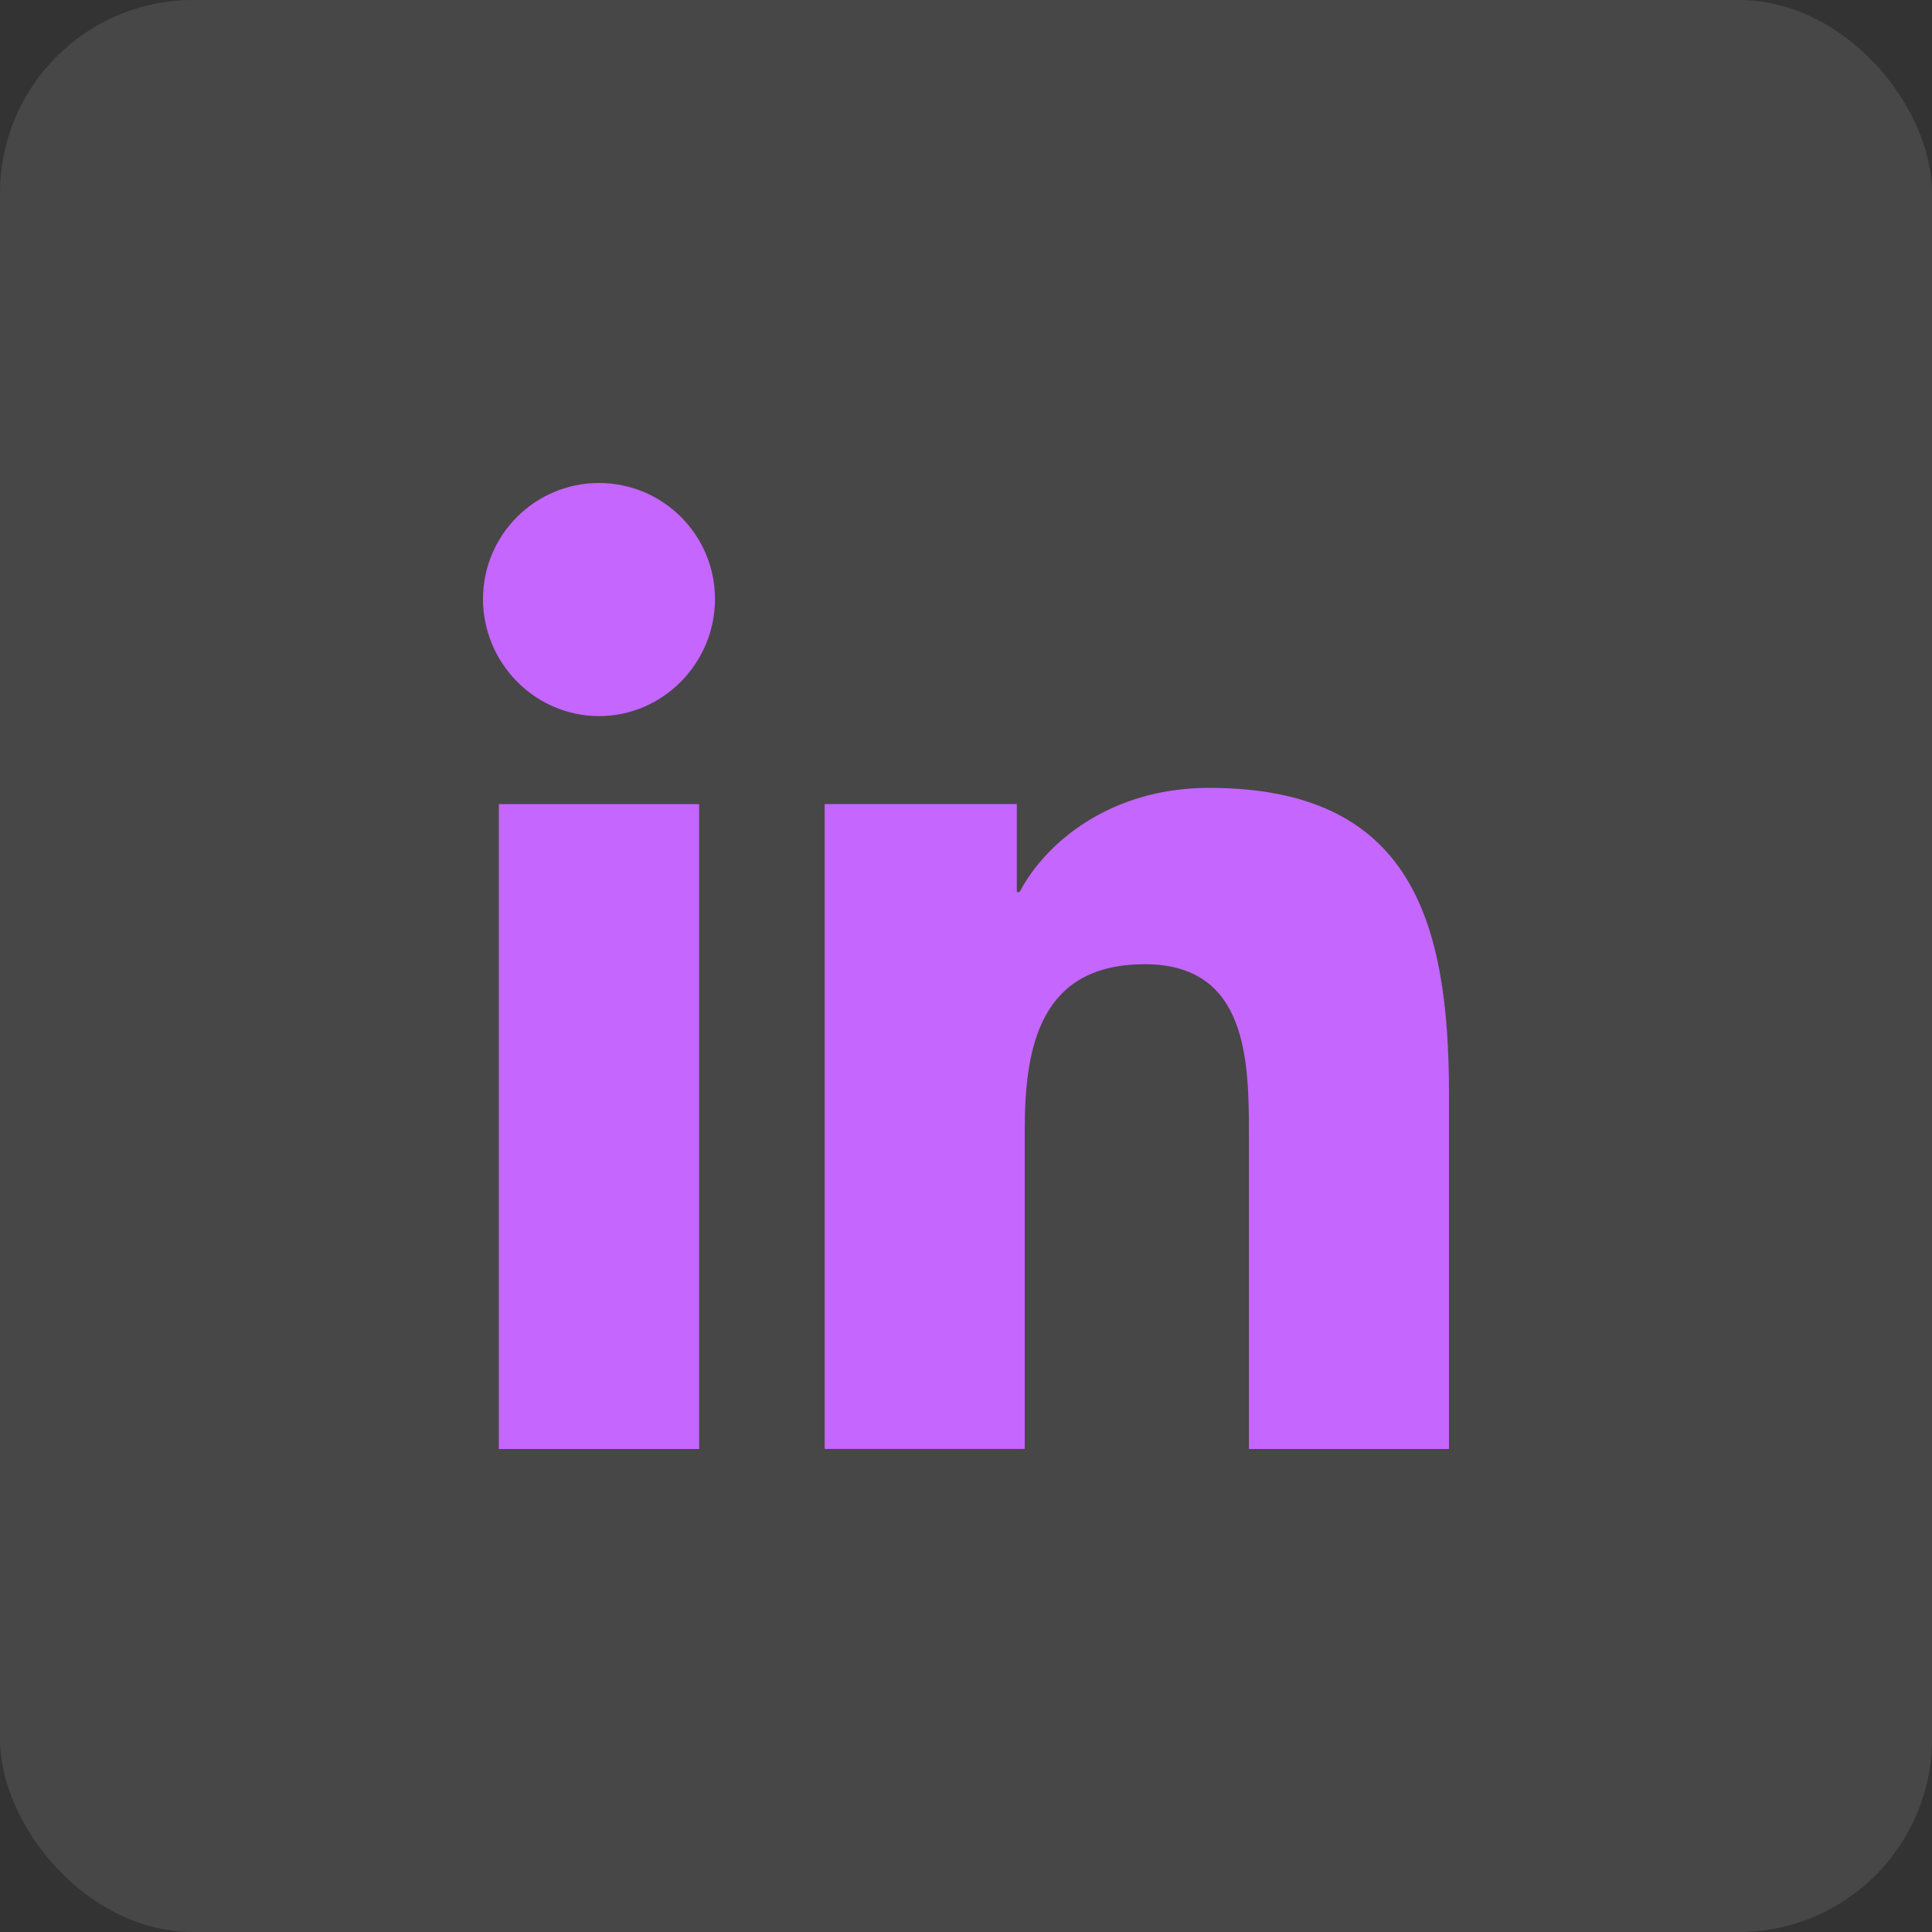
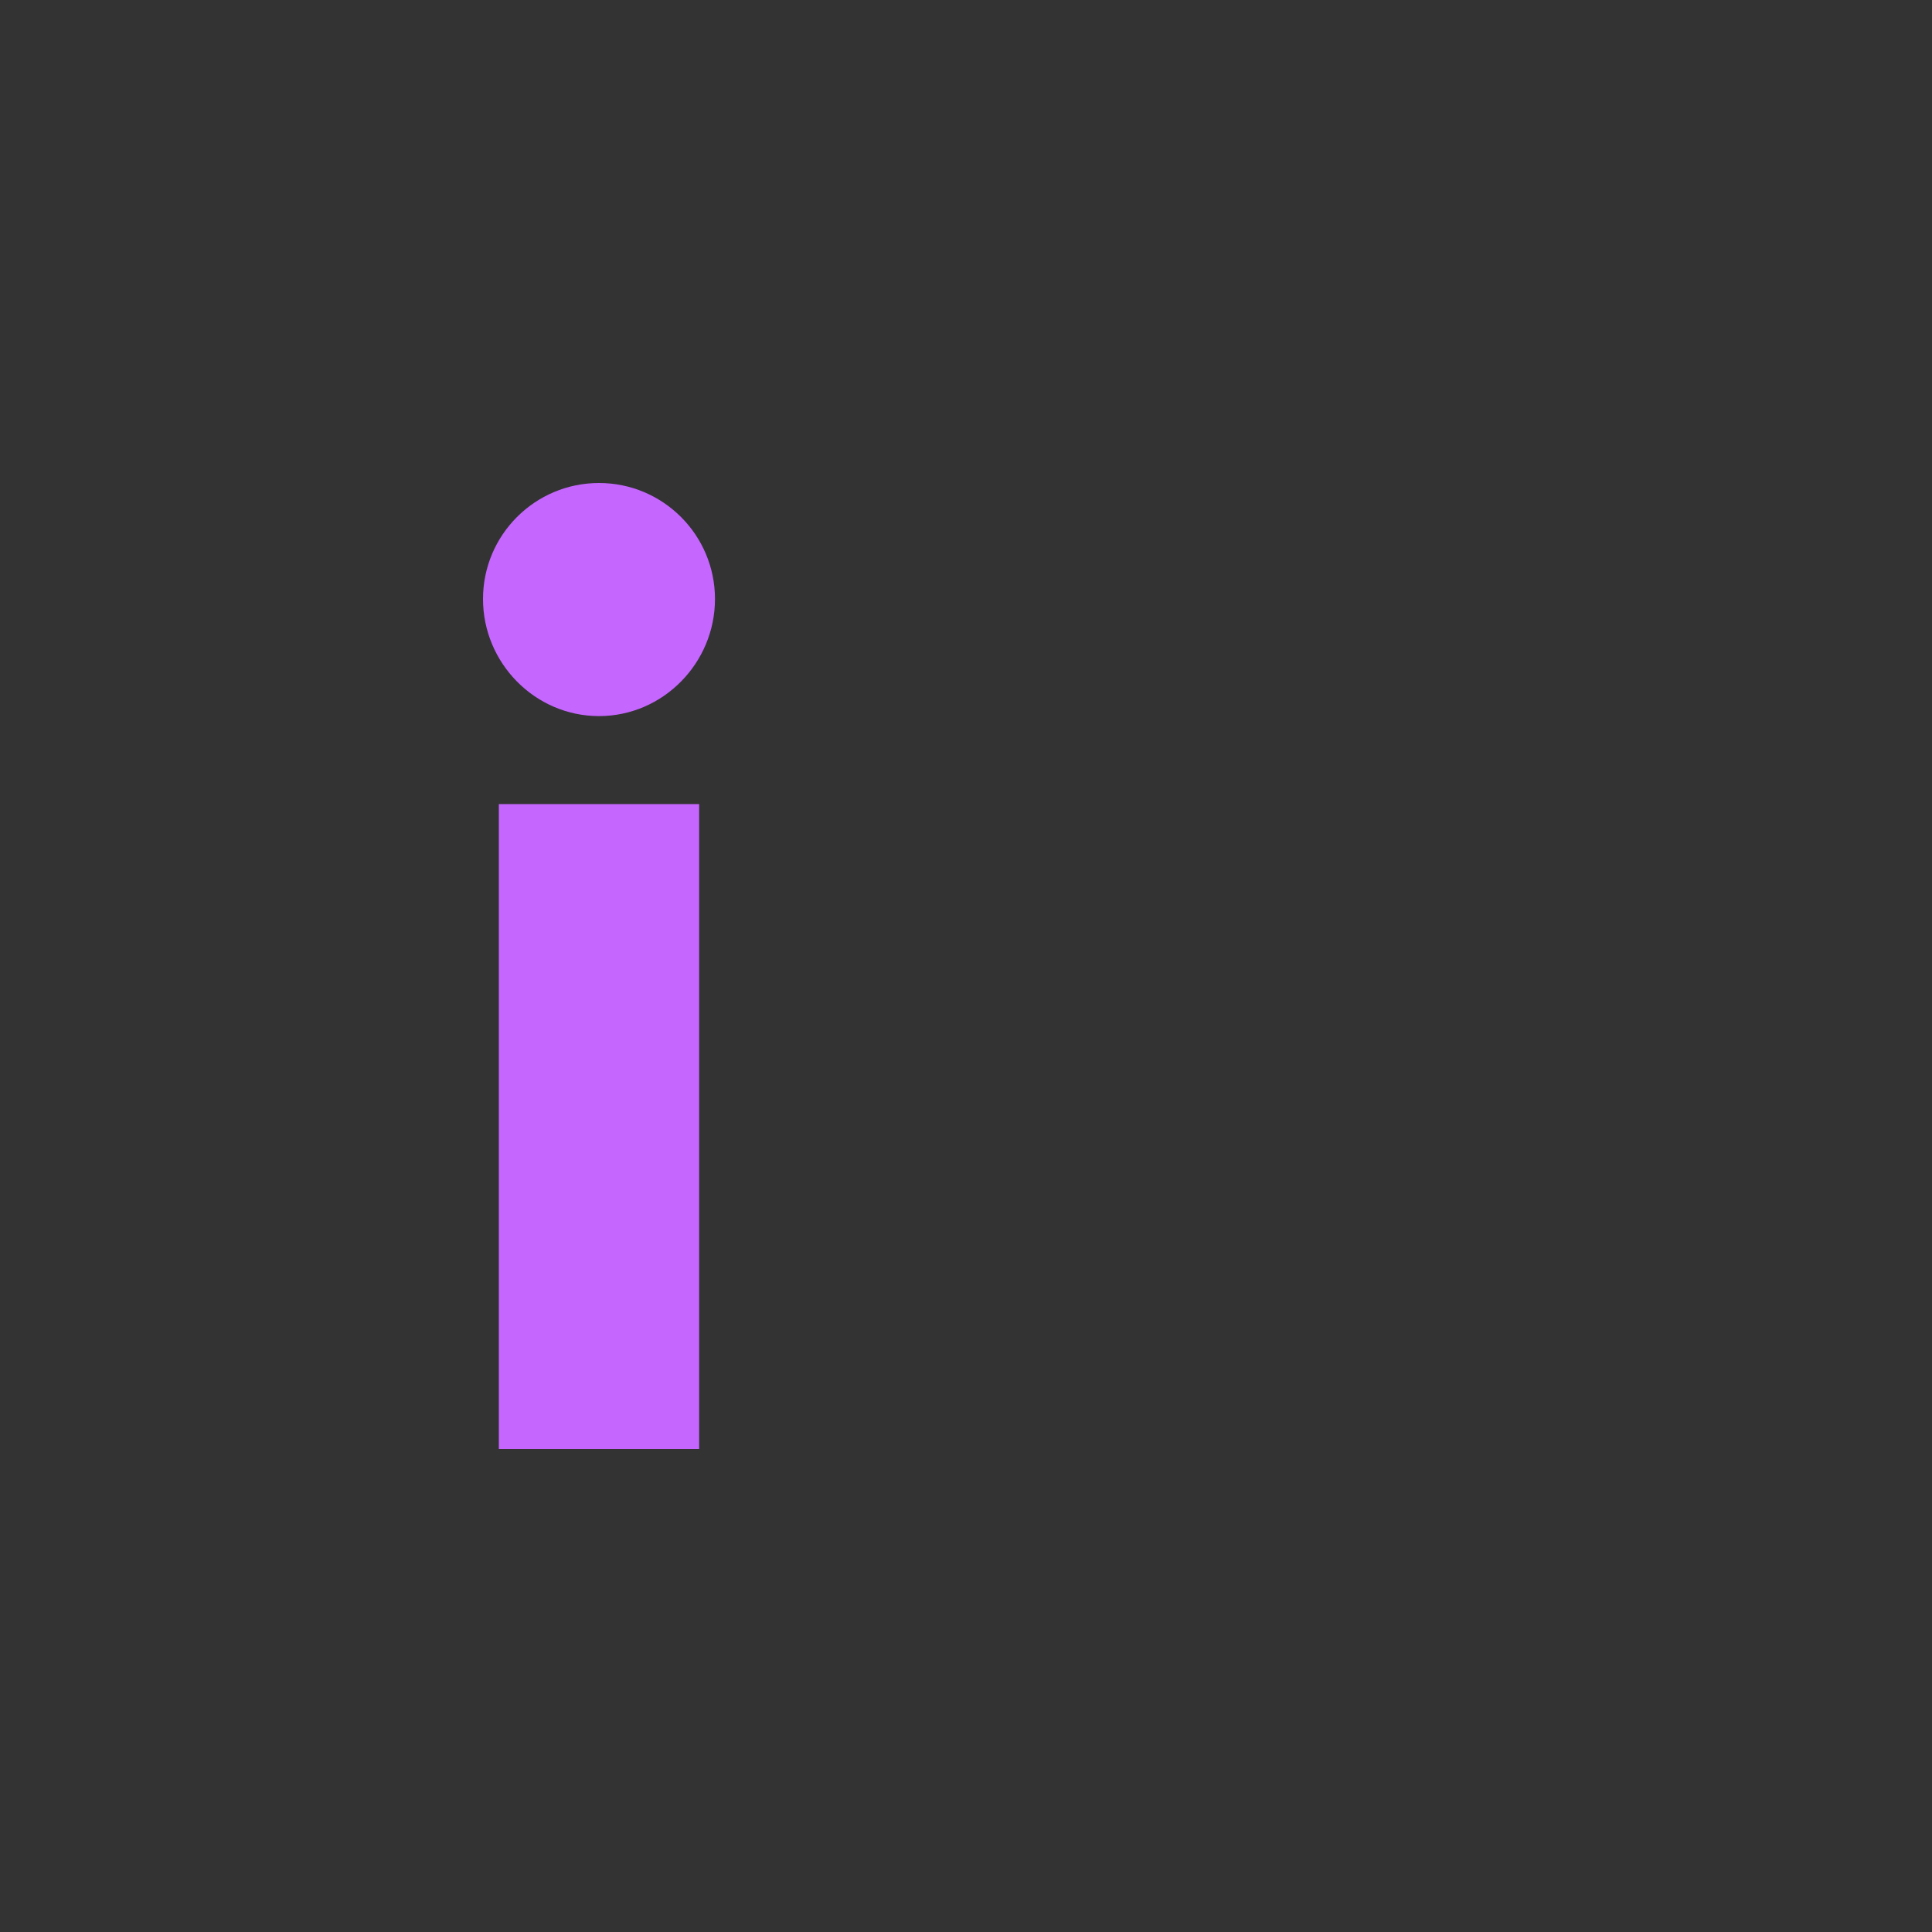
<svg xmlns="http://www.w3.org/2000/svg" width="40" height="40" viewBox="0 0 40 40" fill="none">
  <rect x="0" y="0" width="40" height="40" fill="#333333" stroke="none" />
-   <rect width="40" height="40" rx="4" fill="white" fill-opacity="0.1" />
  <g clip-path="url(#clip0_1773_825)">
-     <path d="M29.995 30V29.999H30V22.664C30 19.076 29.228 16.312 25.033 16.312C23.016 16.312 21.663 17.418 21.11 18.468H21.052V16.647H17.074V29.999H21.216V23.388C21.216 21.647 21.546 19.963 23.702 19.963C25.826 19.963 25.858 21.95 25.858 23.499V30H29.995Z" fill="#C566FF" />
    <path d="M10.328 16.648H14.475V30H10.328V16.648Z" fill="#C566FF" />
    <path d="M12.402 10C11.076 10 10 11.076 10 12.402C10 13.727 11.076 14.826 12.402 14.826C13.727 14.826 14.803 13.727 14.803 12.402C14.803 11.076 13.727 10 12.402 10V10Z" fill="#C566FF" />
  </g>
  <defs>
    <clipPath id="clip0_1773_825">
      <rect width="20" height="20" fill="white" transform="translate(10 10)" />
    </clipPath>
  </defs>
</svg>